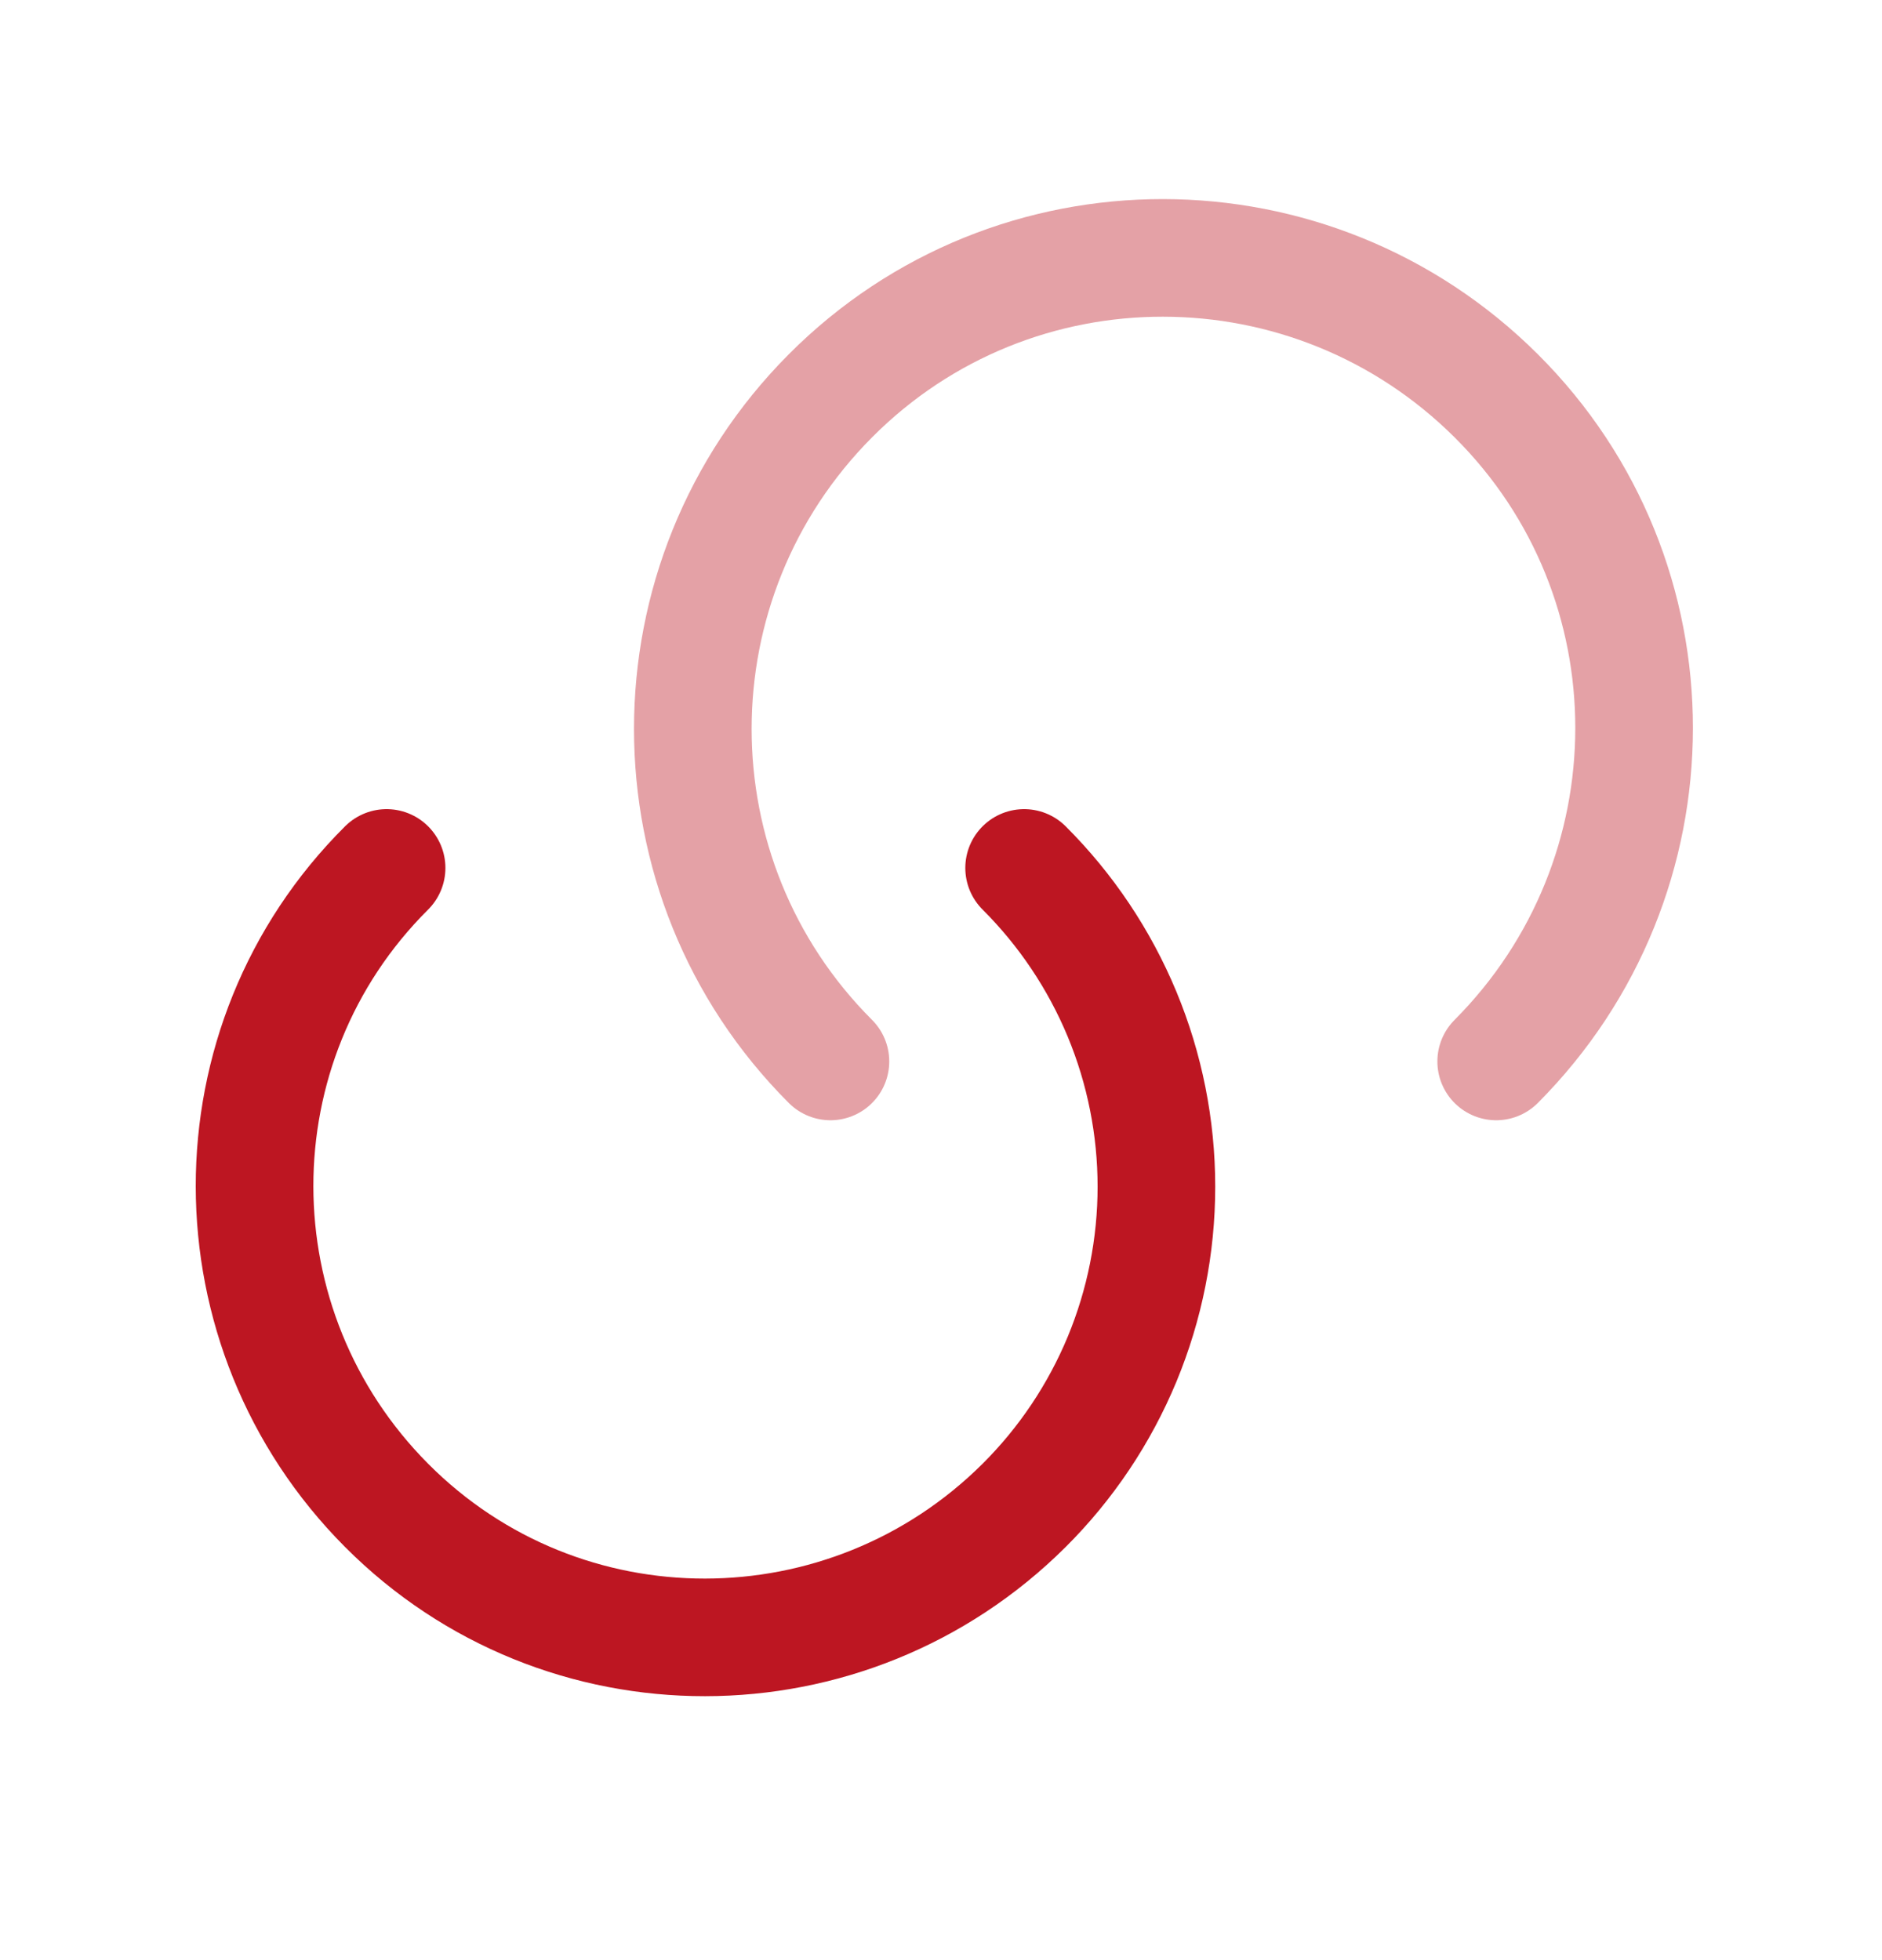
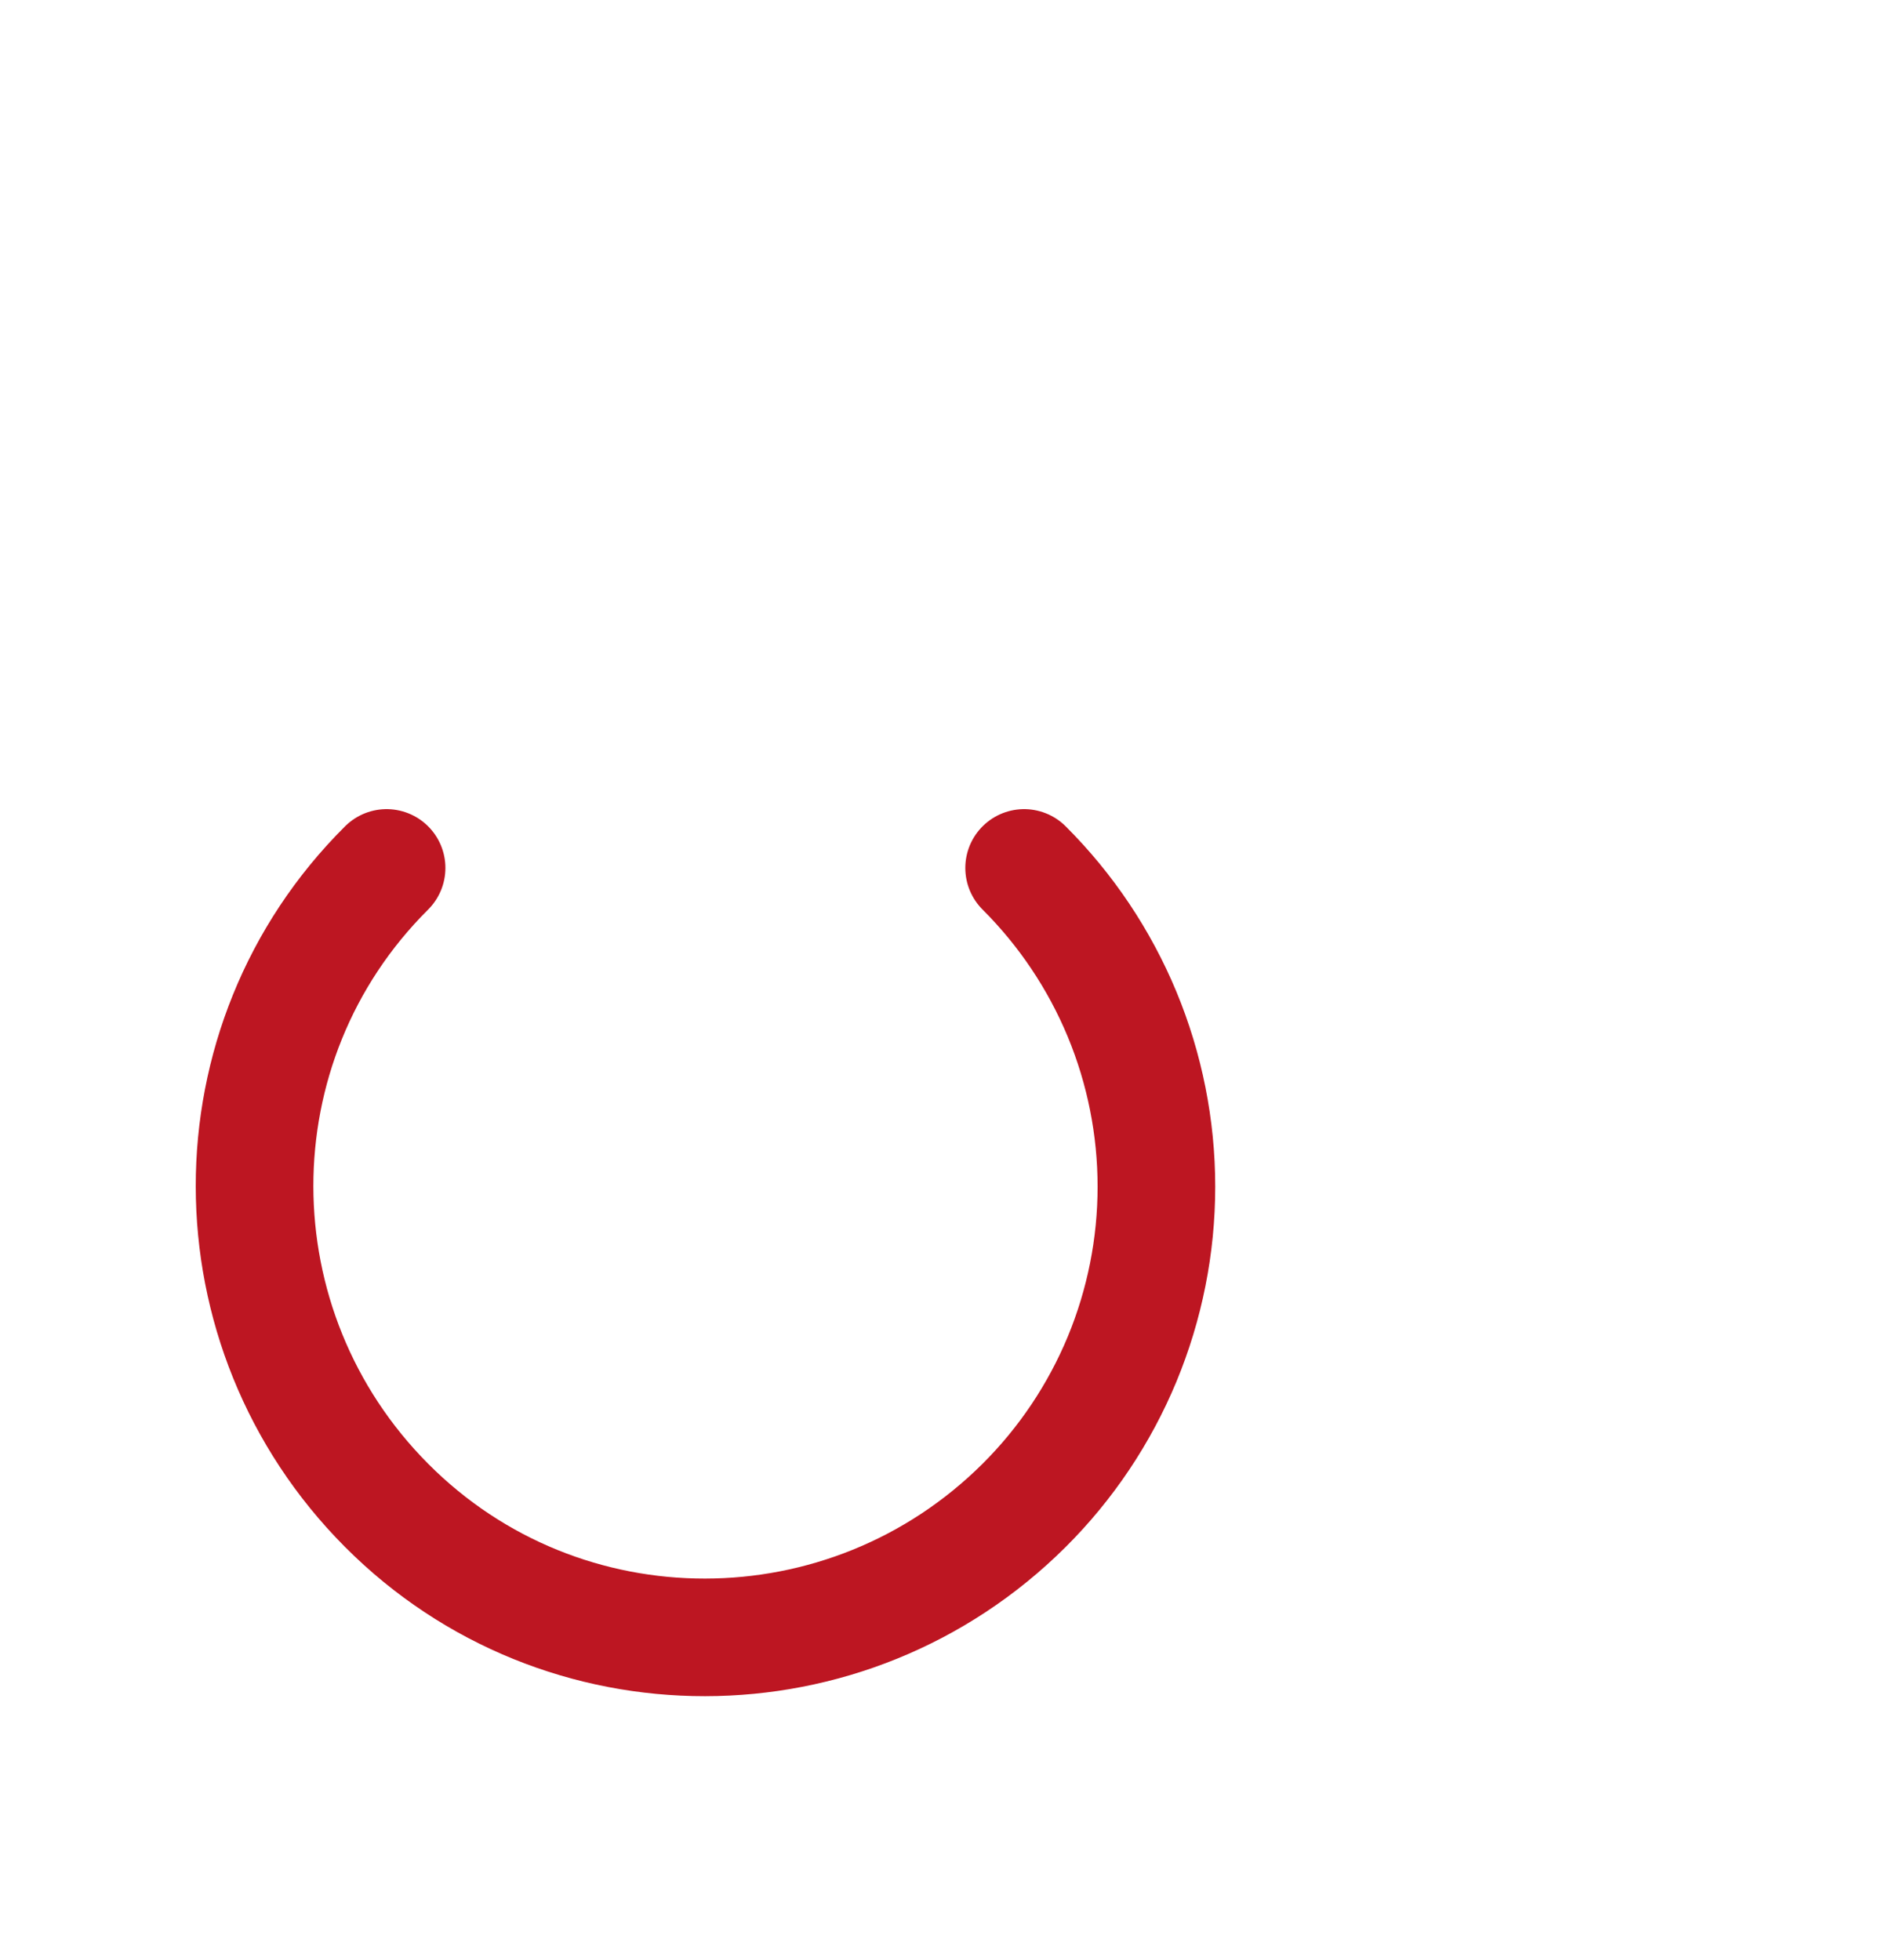
<svg xmlns="http://www.w3.org/2000/svg" width="24" height="25" viewBox="0 0 24 25" fill="none">
  <path d="M13.06 11.07C13.595 11.604 14.019 12.237 14.309 12.935C14.598 13.632 14.747 14.38 14.747 15.135C14.747 15.891 14.598 16.638 14.309 17.336C14.019 18.034 13.595 18.667 13.06 19.2C10.81 21.44 7.17 21.45 4.93 19.2C2.69 16.95 2.68 13.31 4.93 11.07" stroke="#BD1622" stroke-width="1.5" stroke-linecap="round" stroke-linejoin="round" />
-   <path opacity="0.4" d="M10.59 13.538C8.25 11.198 8.25 7.398 10.59 5.048C12.93 2.698 16.73 2.708 19.08 5.048C21.43 7.388 21.42 11.188 19.08 13.538" stroke="#BD1622" stroke-width="1.5" stroke-linecap="round" stroke-linejoin="round" />
</svg>